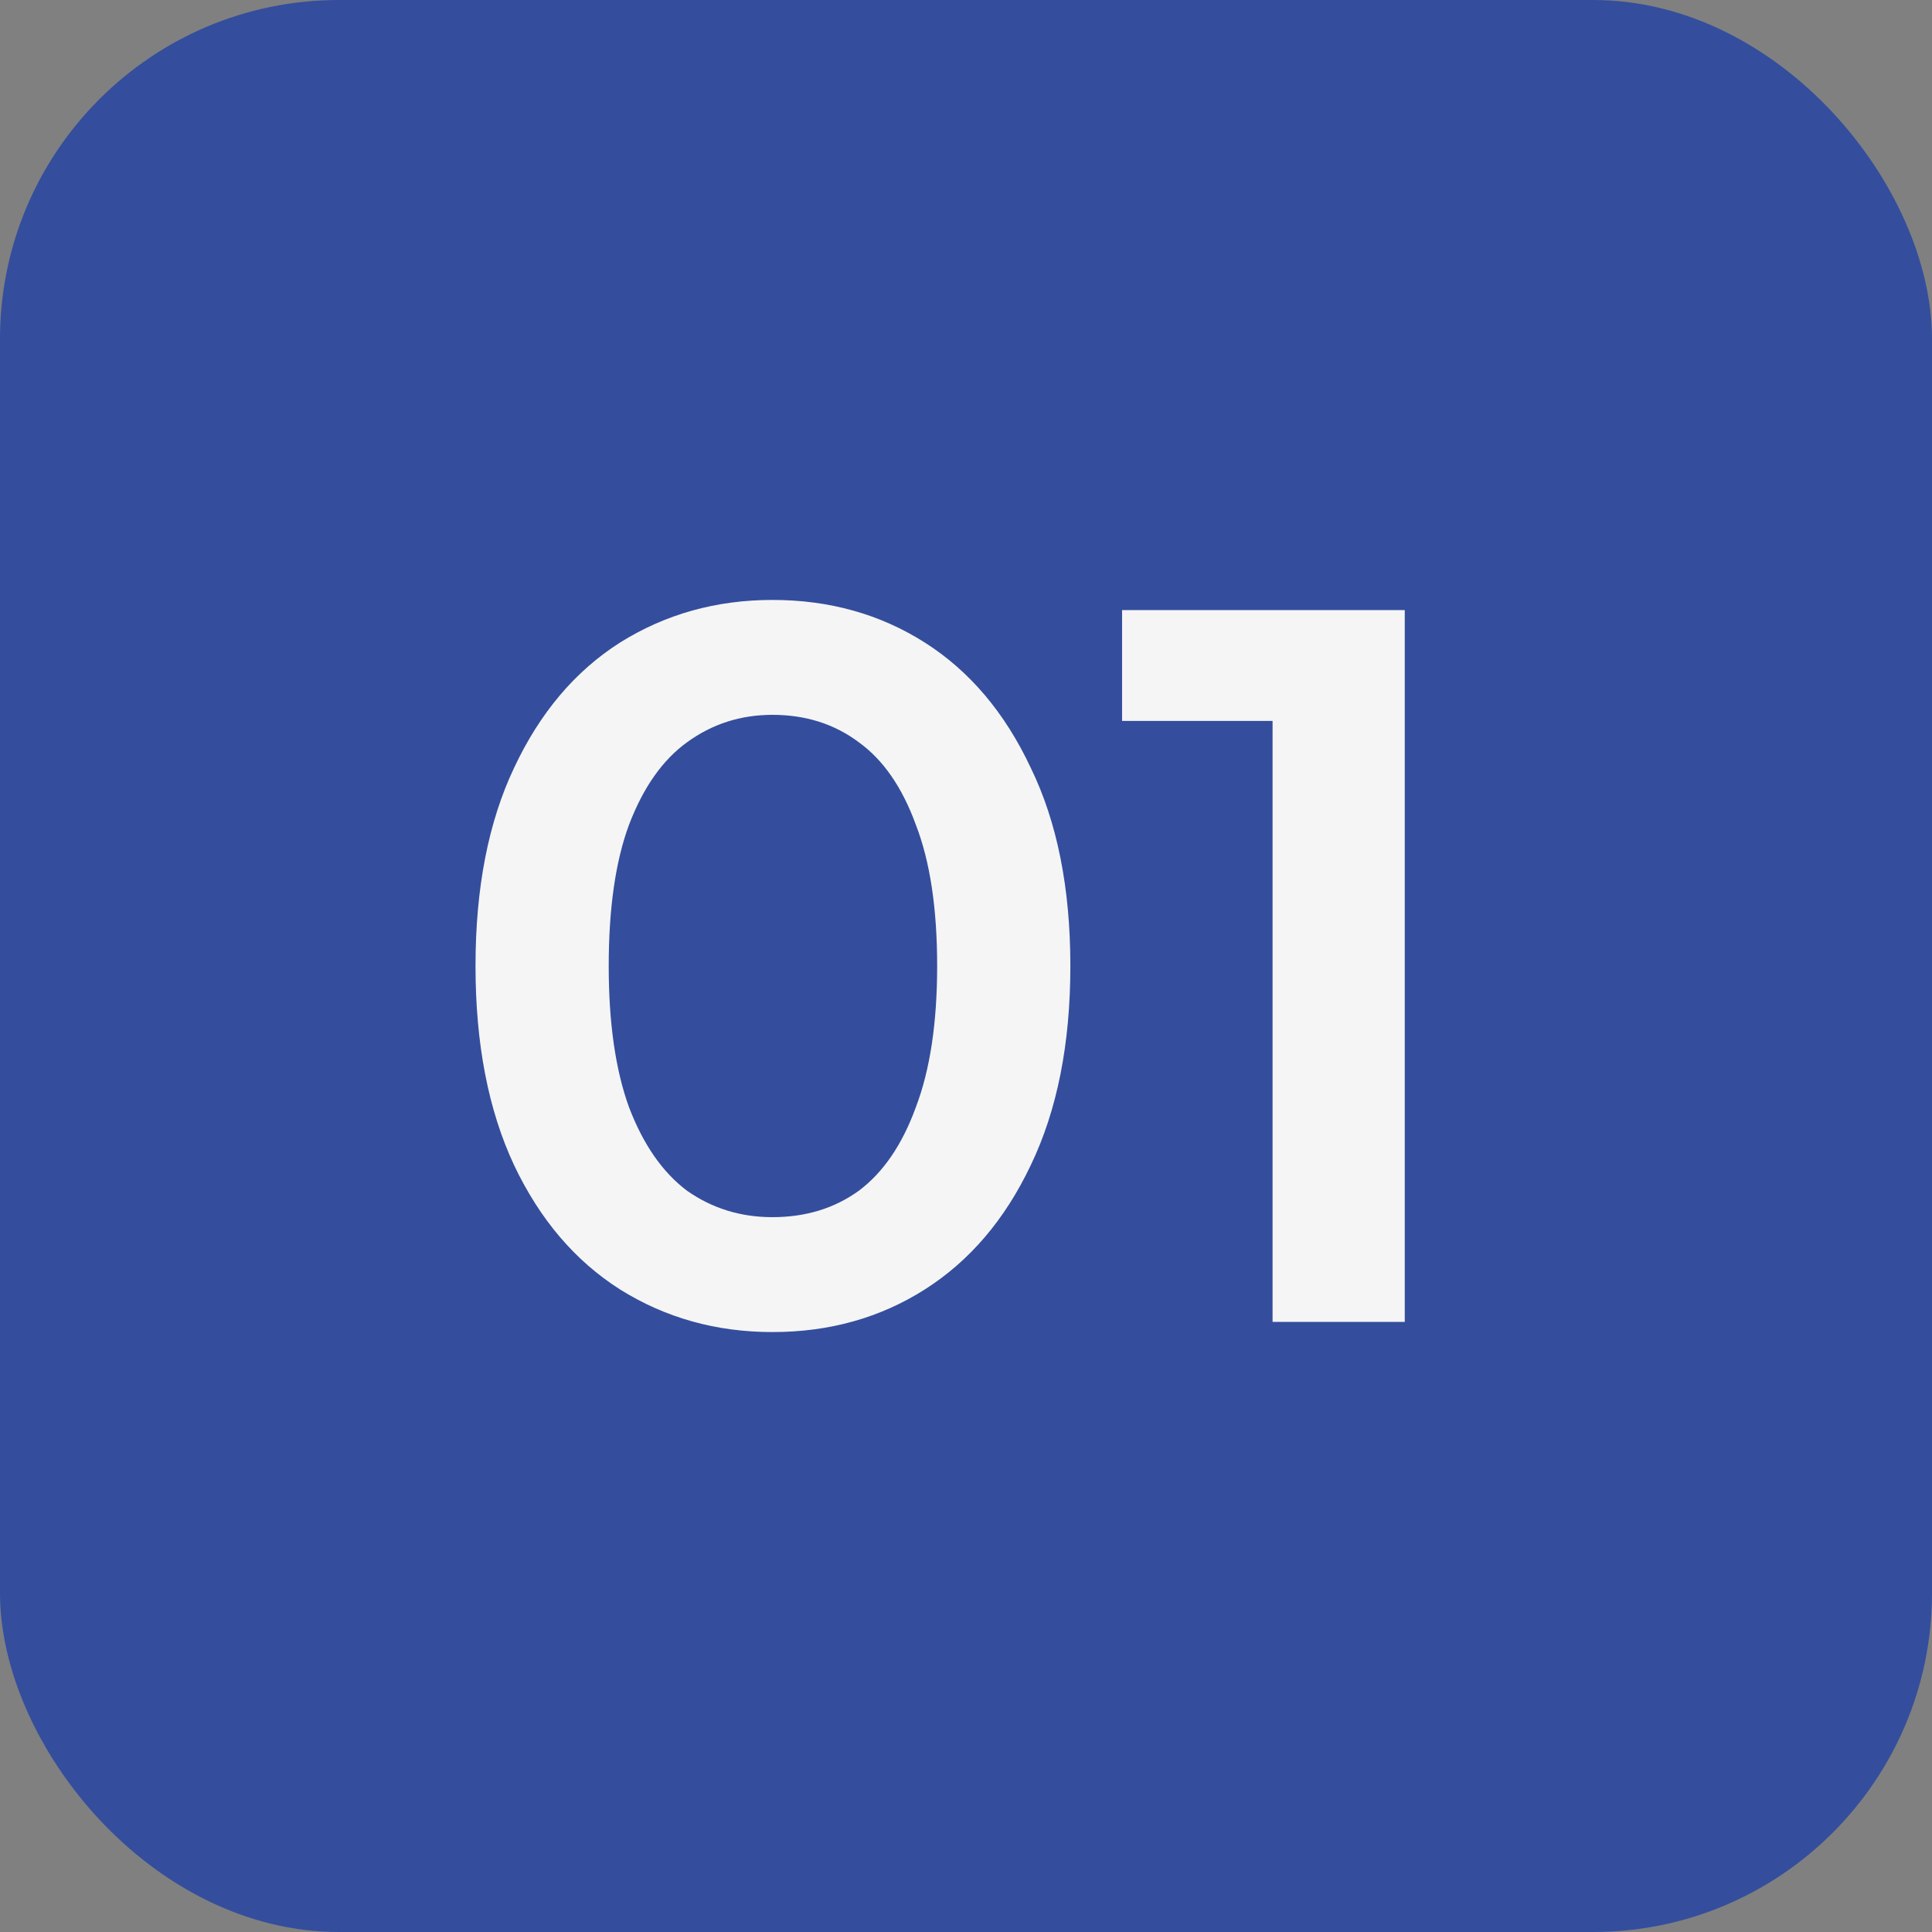
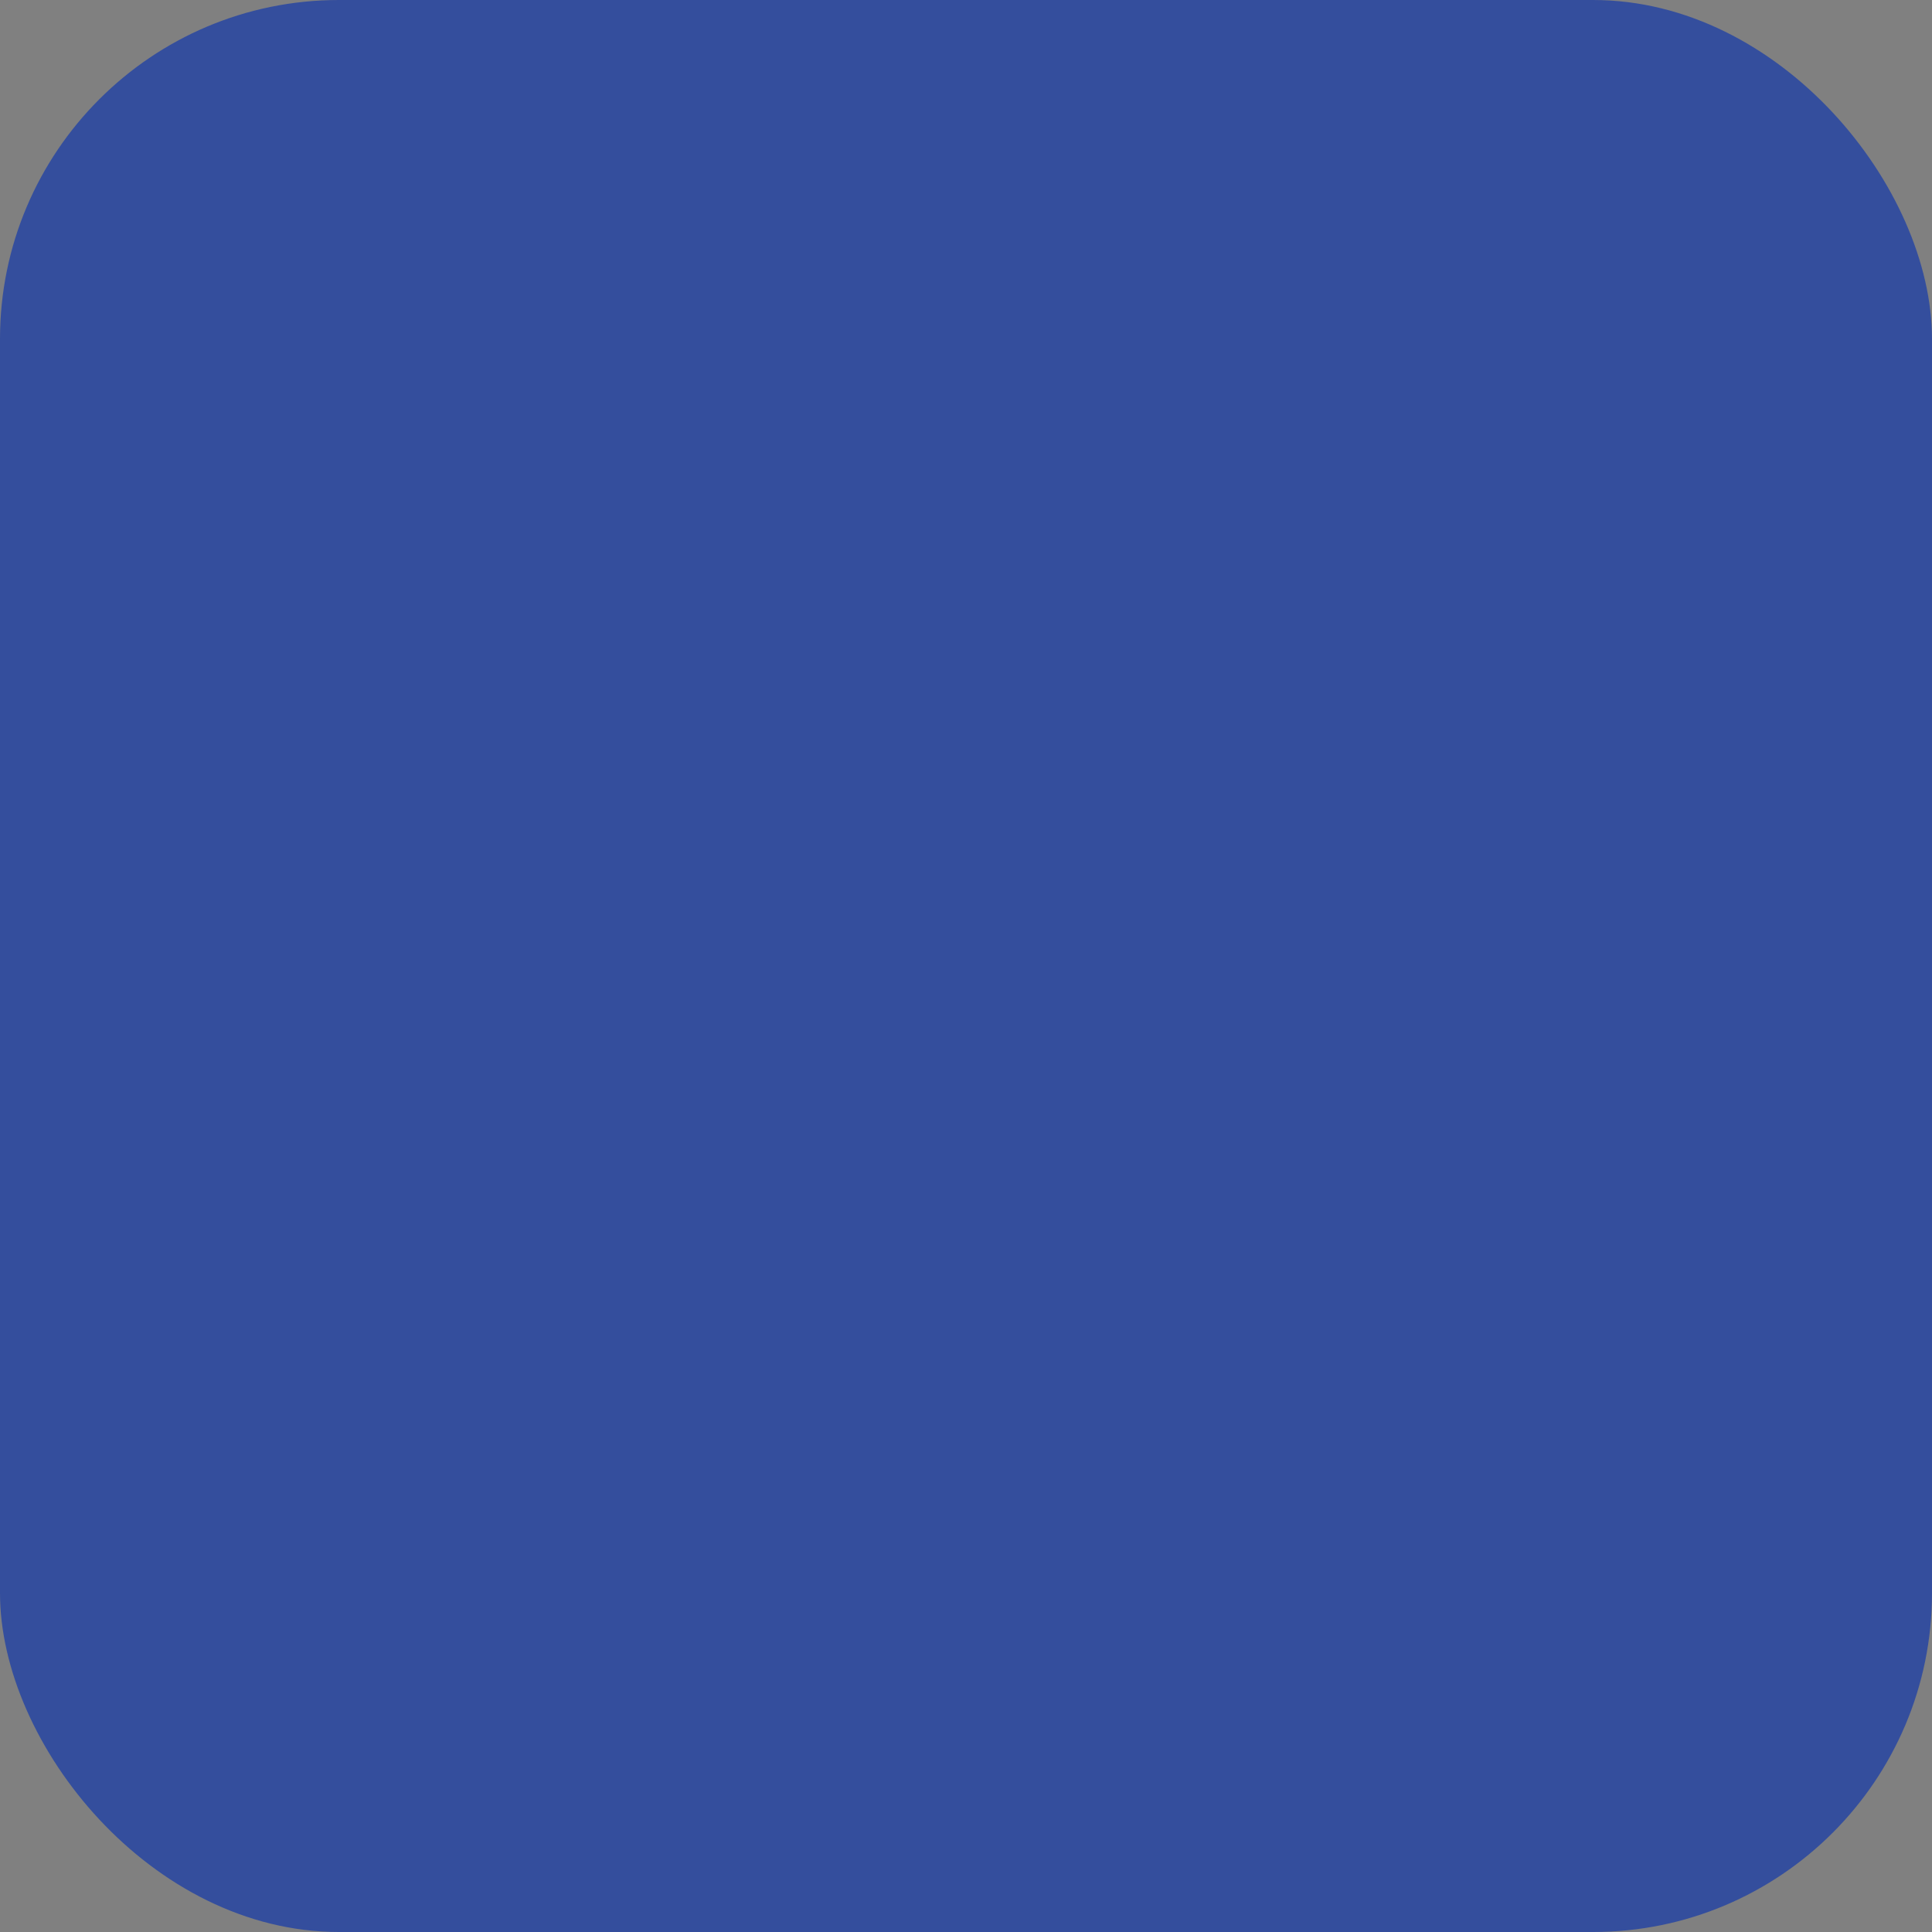
<svg xmlns="http://www.w3.org/2000/svg" width="57" height="57" viewBox="0 0 57 57" fill="none">
  <rect x="0" y="0" width="57" height="57" fill="#808080" stroke="none" />
  <rect width="57" height="57" rx="10" fill="#344E9D" />
-   <path d="M22.789 39.3C21.129 39.3 19.629 38.88 18.289 38.04C16.969 37.2 15.929 35.98 15.169 34.38C14.409 32.76 14.029 30.8 14.029 28.5C14.029 26.2 14.409 24.25 15.169 22.65C15.929 21.03 16.969 19.8 18.289 18.96C19.629 18.12 21.129 17.7 22.789 17.7C24.469 17.7 25.969 18.12 27.289 18.96C28.609 19.8 29.649 21.03 30.409 22.65C31.189 24.25 31.579 26.2 31.579 28.5C31.579 30.8 31.189 32.76 30.409 34.38C29.649 35.98 28.609 37.2 27.289 38.04C25.969 38.88 24.469 39.3 22.789 39.3ZM22.789 35.91C23.769 35.91 24.619 35.65 25.339 35.13C26.059 34.59 26.619 33.77 27.019 32.67C27.439 31.57 27.649 30.18 27.649 28.5C27.649 26.8 27.439 25.41 27.019 24.33C26.619 23.23 26.059 22.42 25.339 21.9C24.619 21.36 23.769 21.09 22.789 21.09C21.849 21.09 21.009 21.36 20.269 21.9C19.549 22.42 18.979 23.23 18.559 24.33C18.159 25.41 17.959 26.8 17.959 28.5C17.959 30.18 18.159 31.57 18.559 32.67C18.979 33.77 19.549 34.59 20.269 35.13C21.009 35.65 21.849 35.91 22.789 35.91ZM37.545 39V19.5L39.255 21.27H33.105V18H41.445V39H37.545Z" fill="#F5F5F5" />
</svg>